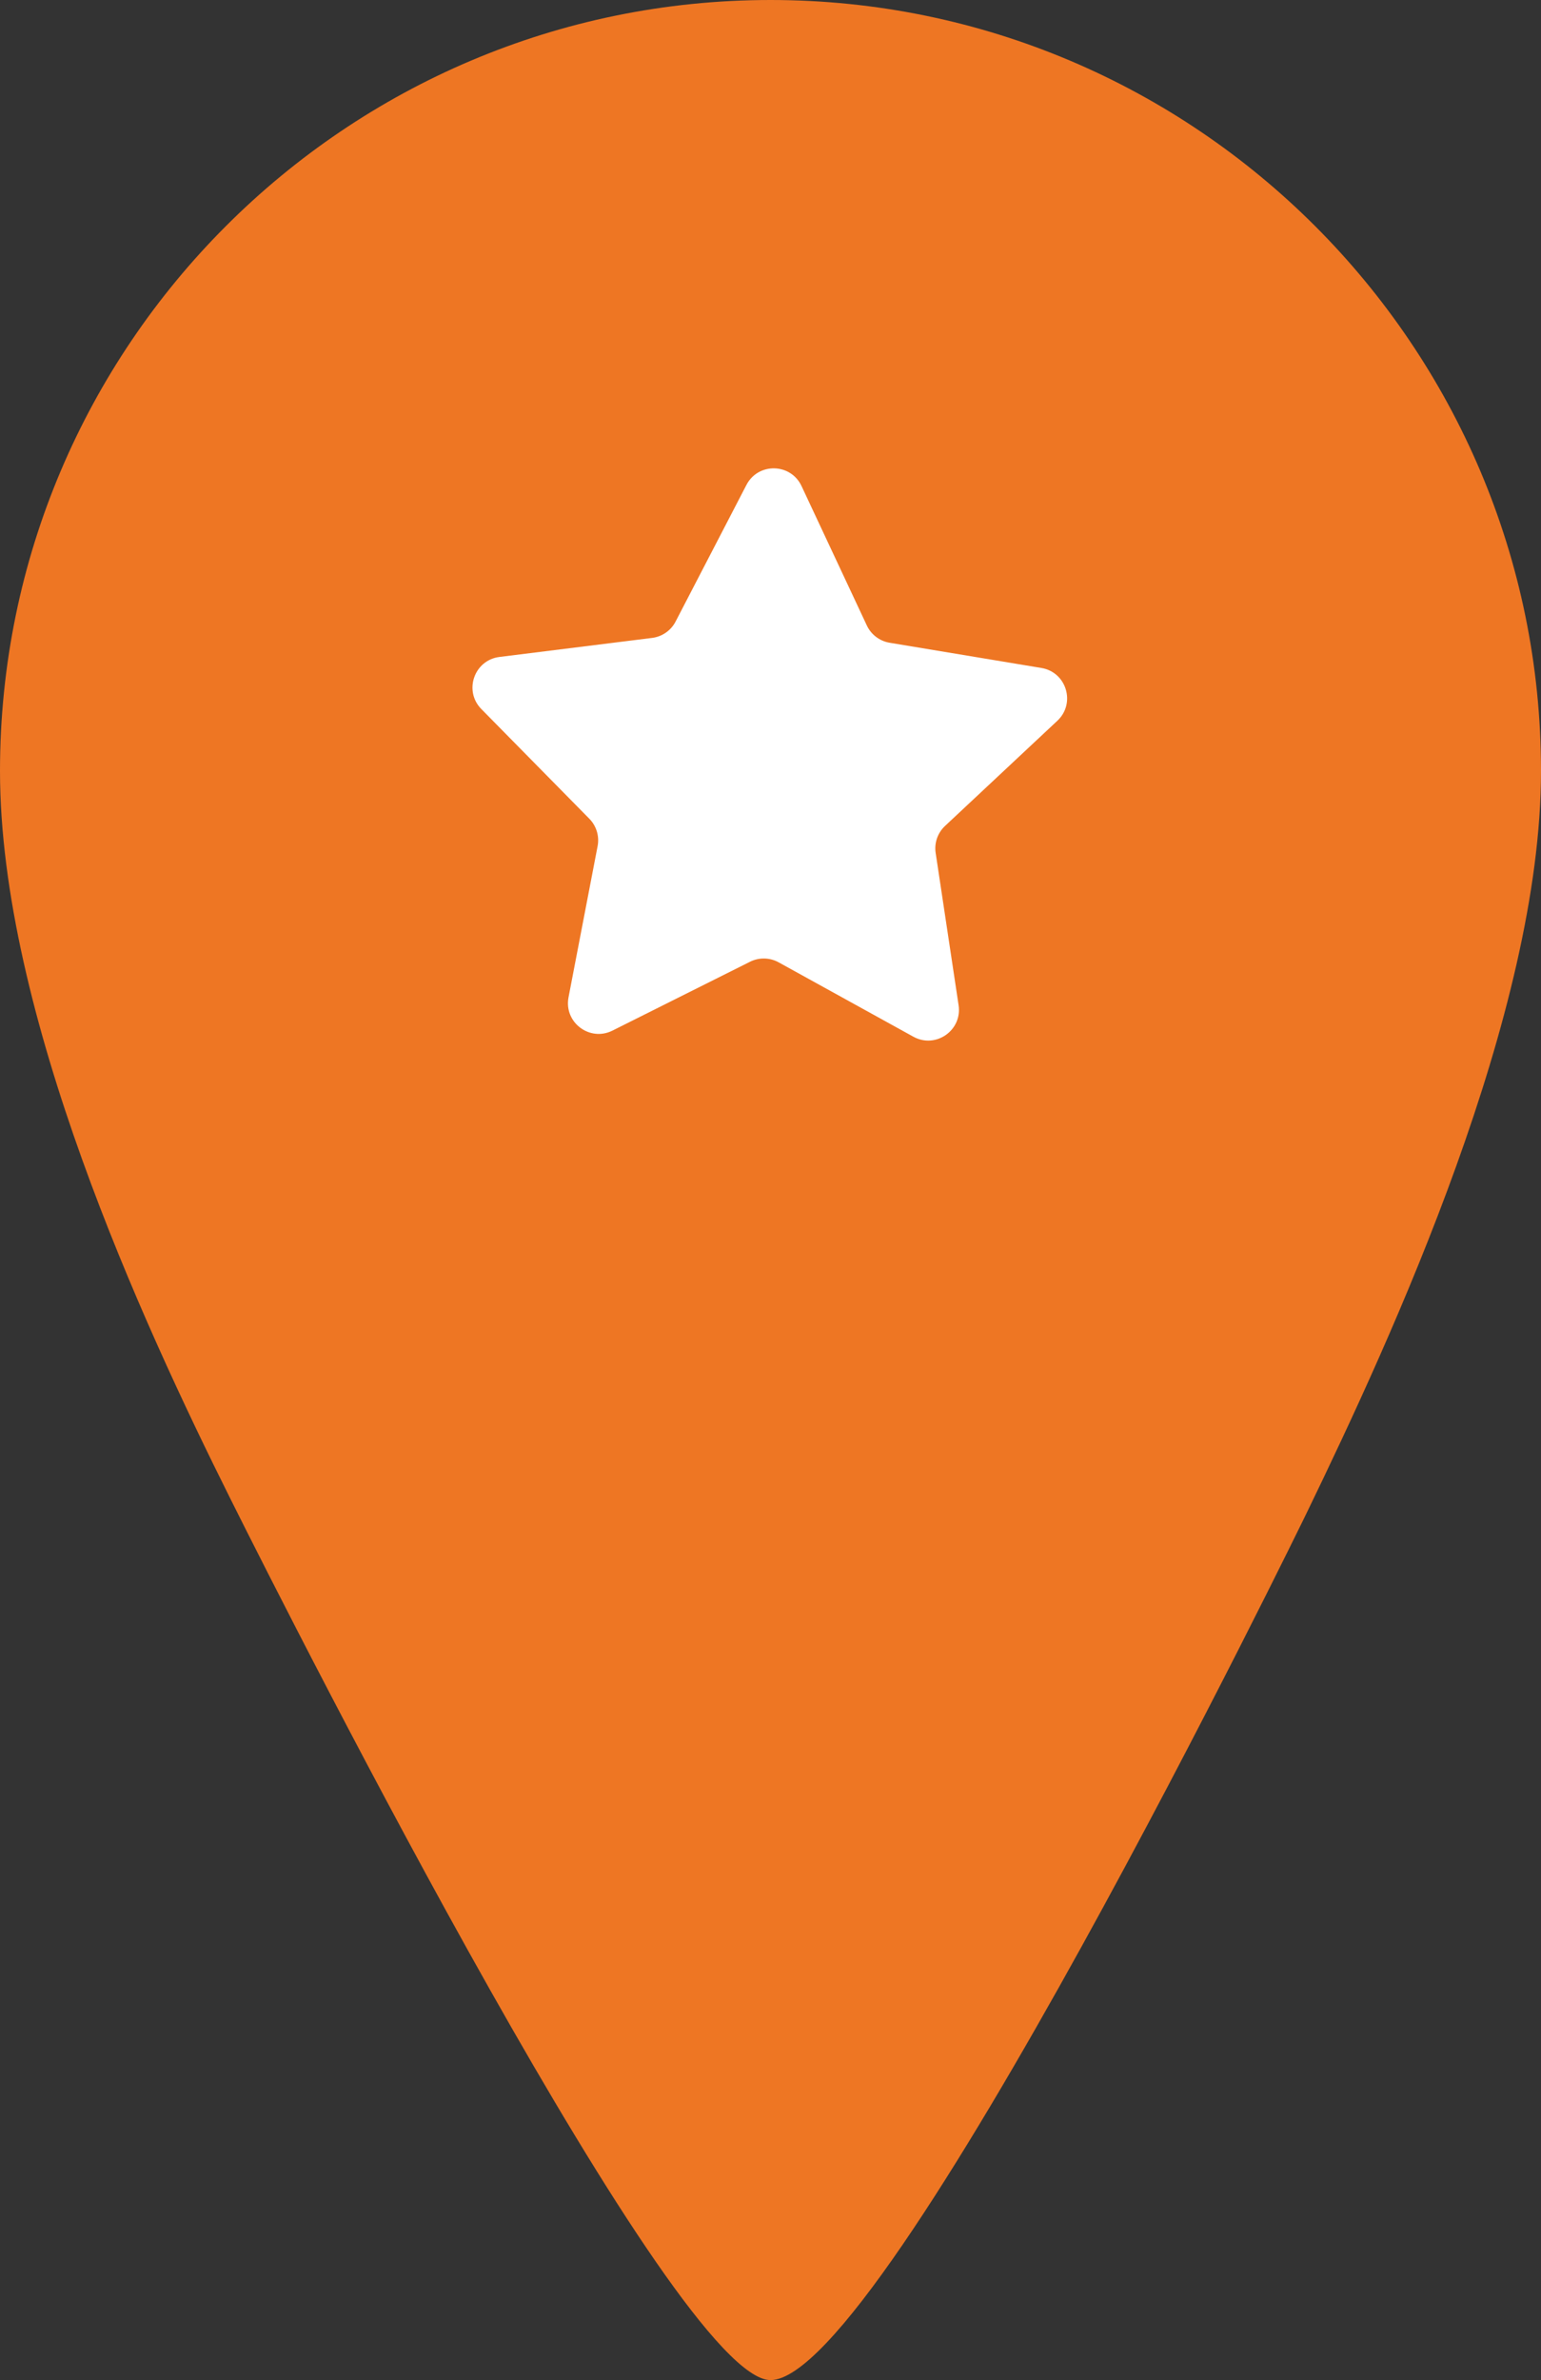
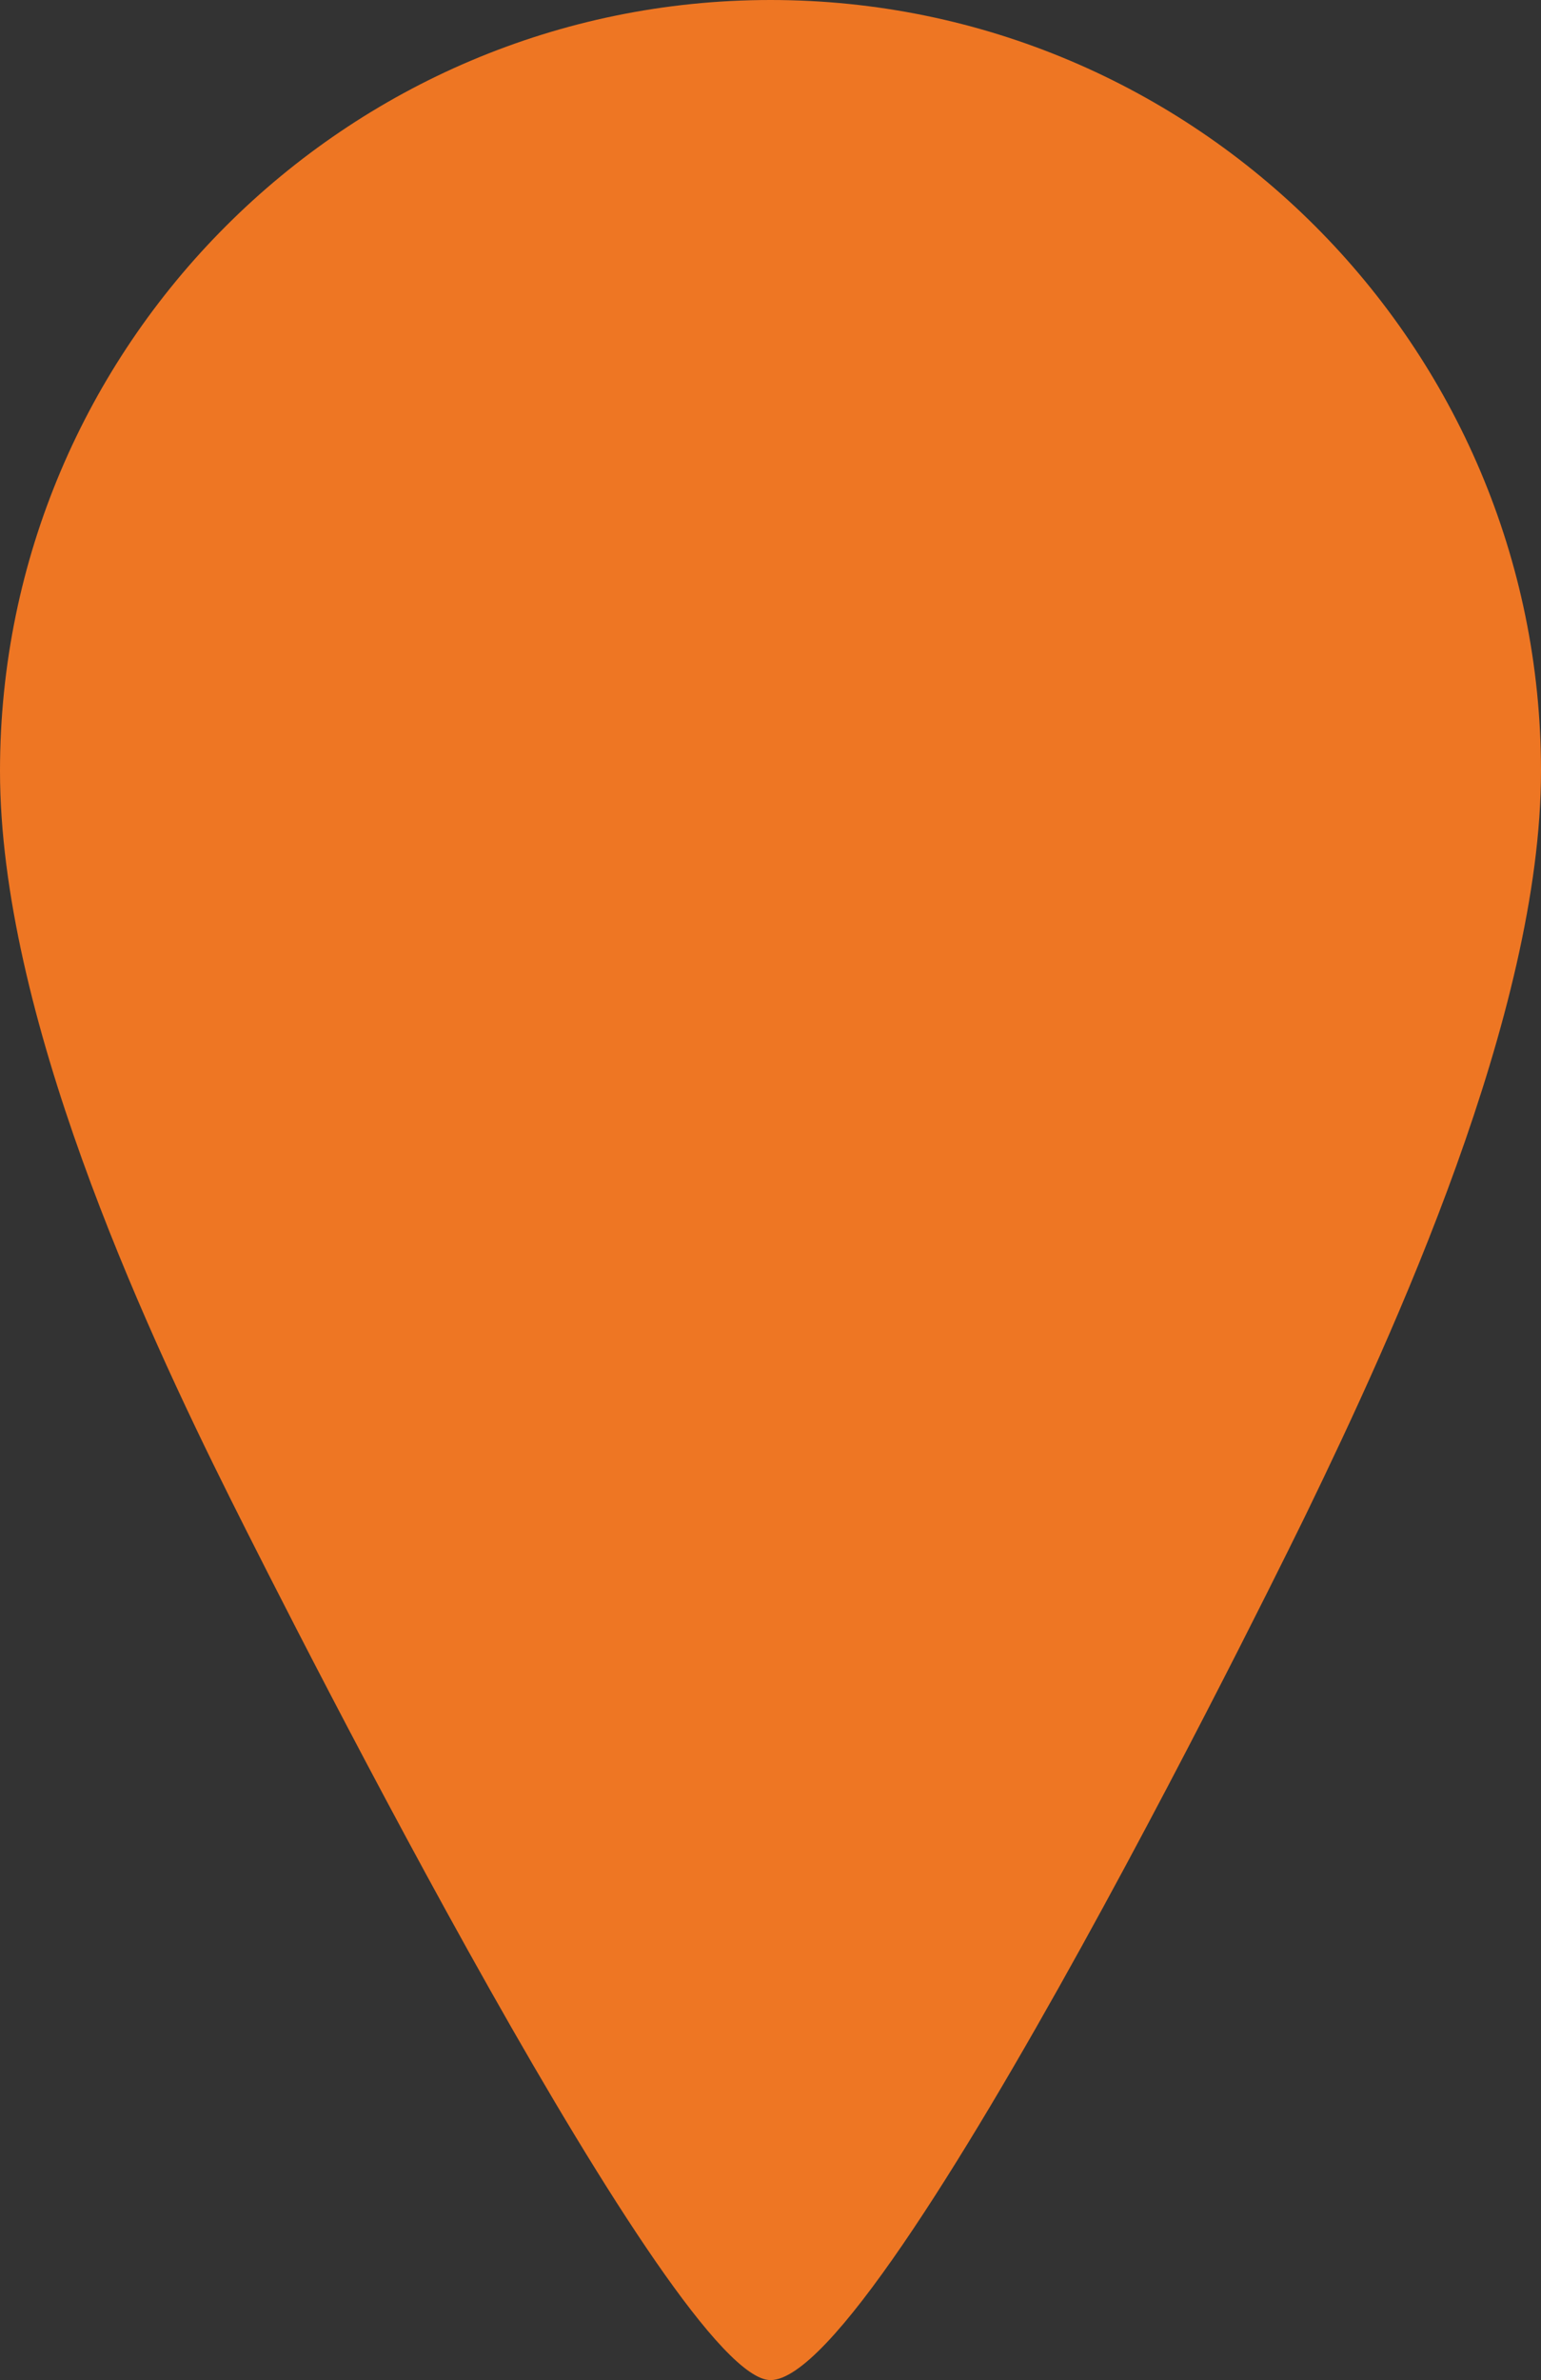
<svg xmlns="http://www.w3.org/2000/svg" id="Layer_2" data-name="Layer 2" viewBox="0 0 518.25 800">
  <rect x="0" y="0" width="518.25" height="800" fill="#333333" stroke="none" />
  <defs>
    <style> .cls-1 { fill: #ee7623; } .cls-2 { fill: #fff; } </style>
  </defs>
  <g id="_ÎÓÈ_2" data-name="—ÎÓÈ 2">
    <path class="cls-1" d="M259.13,0C116.25,0,0,116.24,0,259.13c0,81.38,47.79,185.18,77.38,244.43,22.75,45.58,149.86,296.44,181.75,296.44,38.55,0,180.17-291.17,180.17-291.17,29.27-60.36,78.95-168.2,78.95-249.7C518.26,116.24,402.01,0,259.13,0Z" />
-     <path class="cls-2" d="M355.6,242.26l-37.78,35.36c-2.48,2.33-3.66,5.72-3.15,9.08l7.71,51.17c1.28,8.47-7.71,14.73-15.21,10.59l-45.31-25c-2.98-1.64-6.57-1.71-9.61-.2l-46.28,23.15c-7.66,3.83-16.39-2.78-14.77-11.19l9.78-50.82c.64-3.34-.4-6.78-2.78-9.2l-36.32-36.87c-6.01-6.1-2.42-16.44,6.08-17.51l51.35-6.4c3.37-.42,6.33-2.48,7.89-5.49l23.83-45.93c3.95-7.61,14.9-7.38,18.53.37l21.96,46.86c1.44,3.08,4.31,5.25,7.66,5.81l51.05,8.48c8.45,1.4,11.62,11.88,5.37,17.74Z" />
  </g>
</svg>